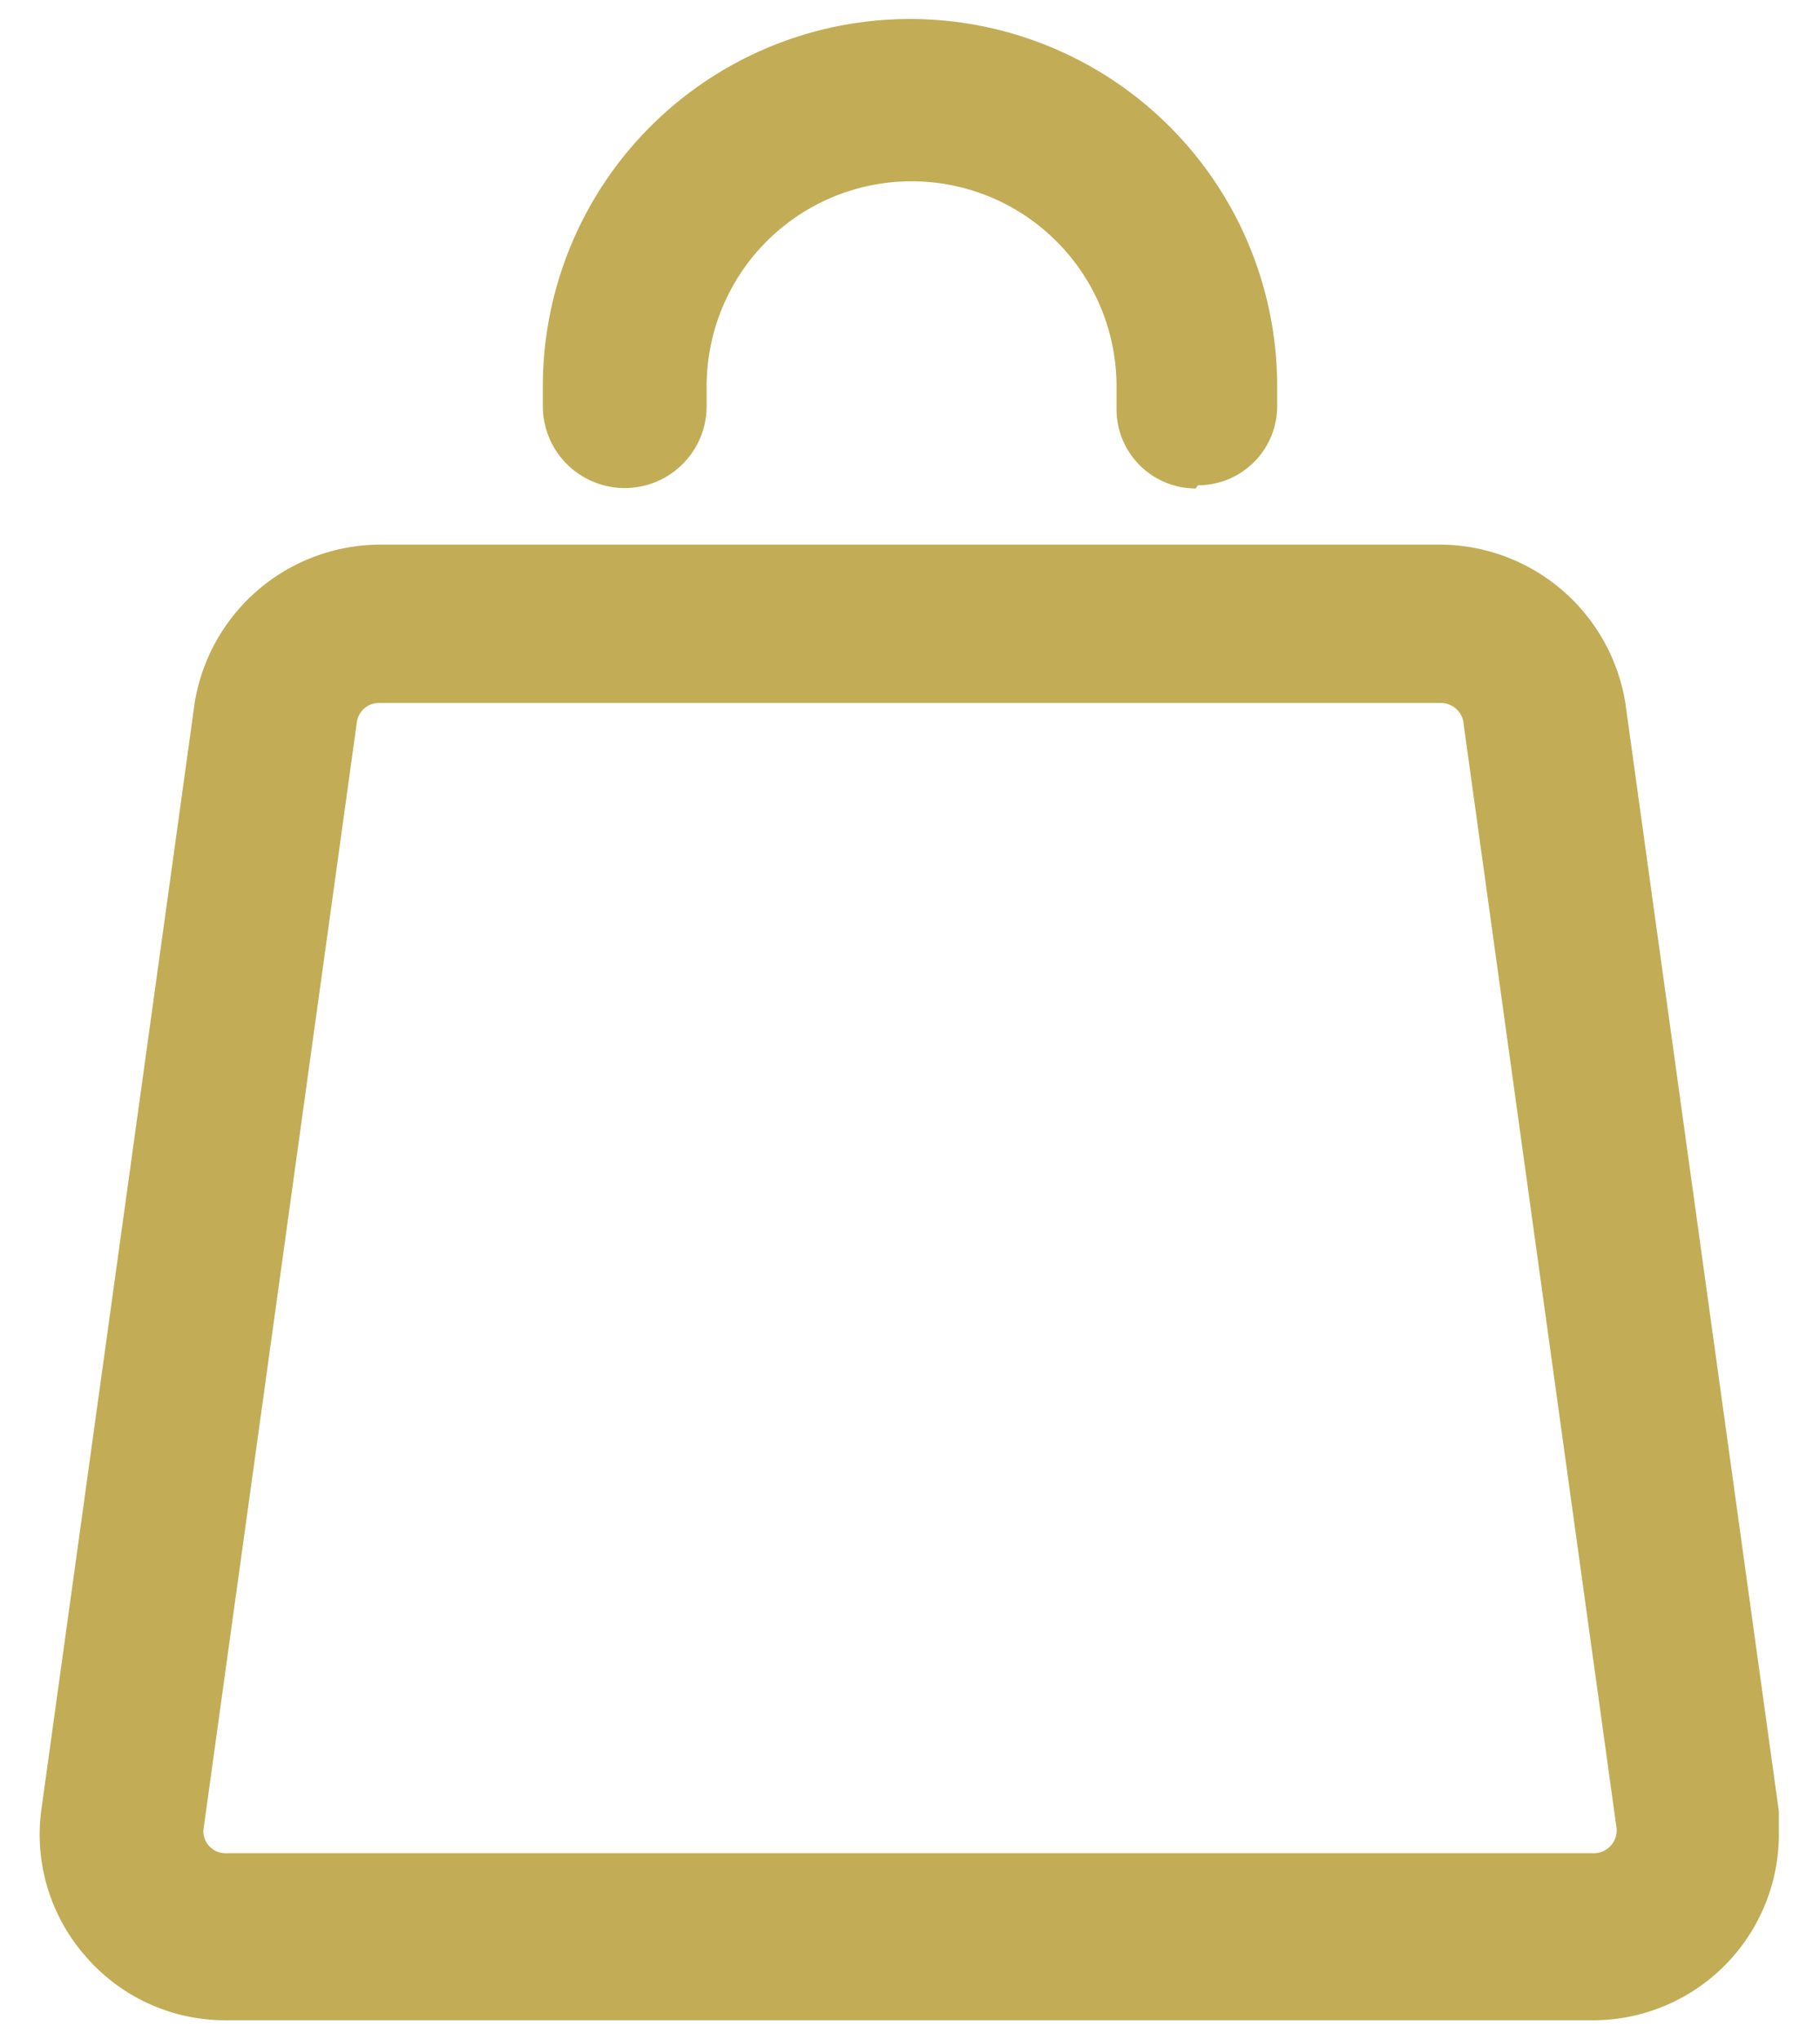
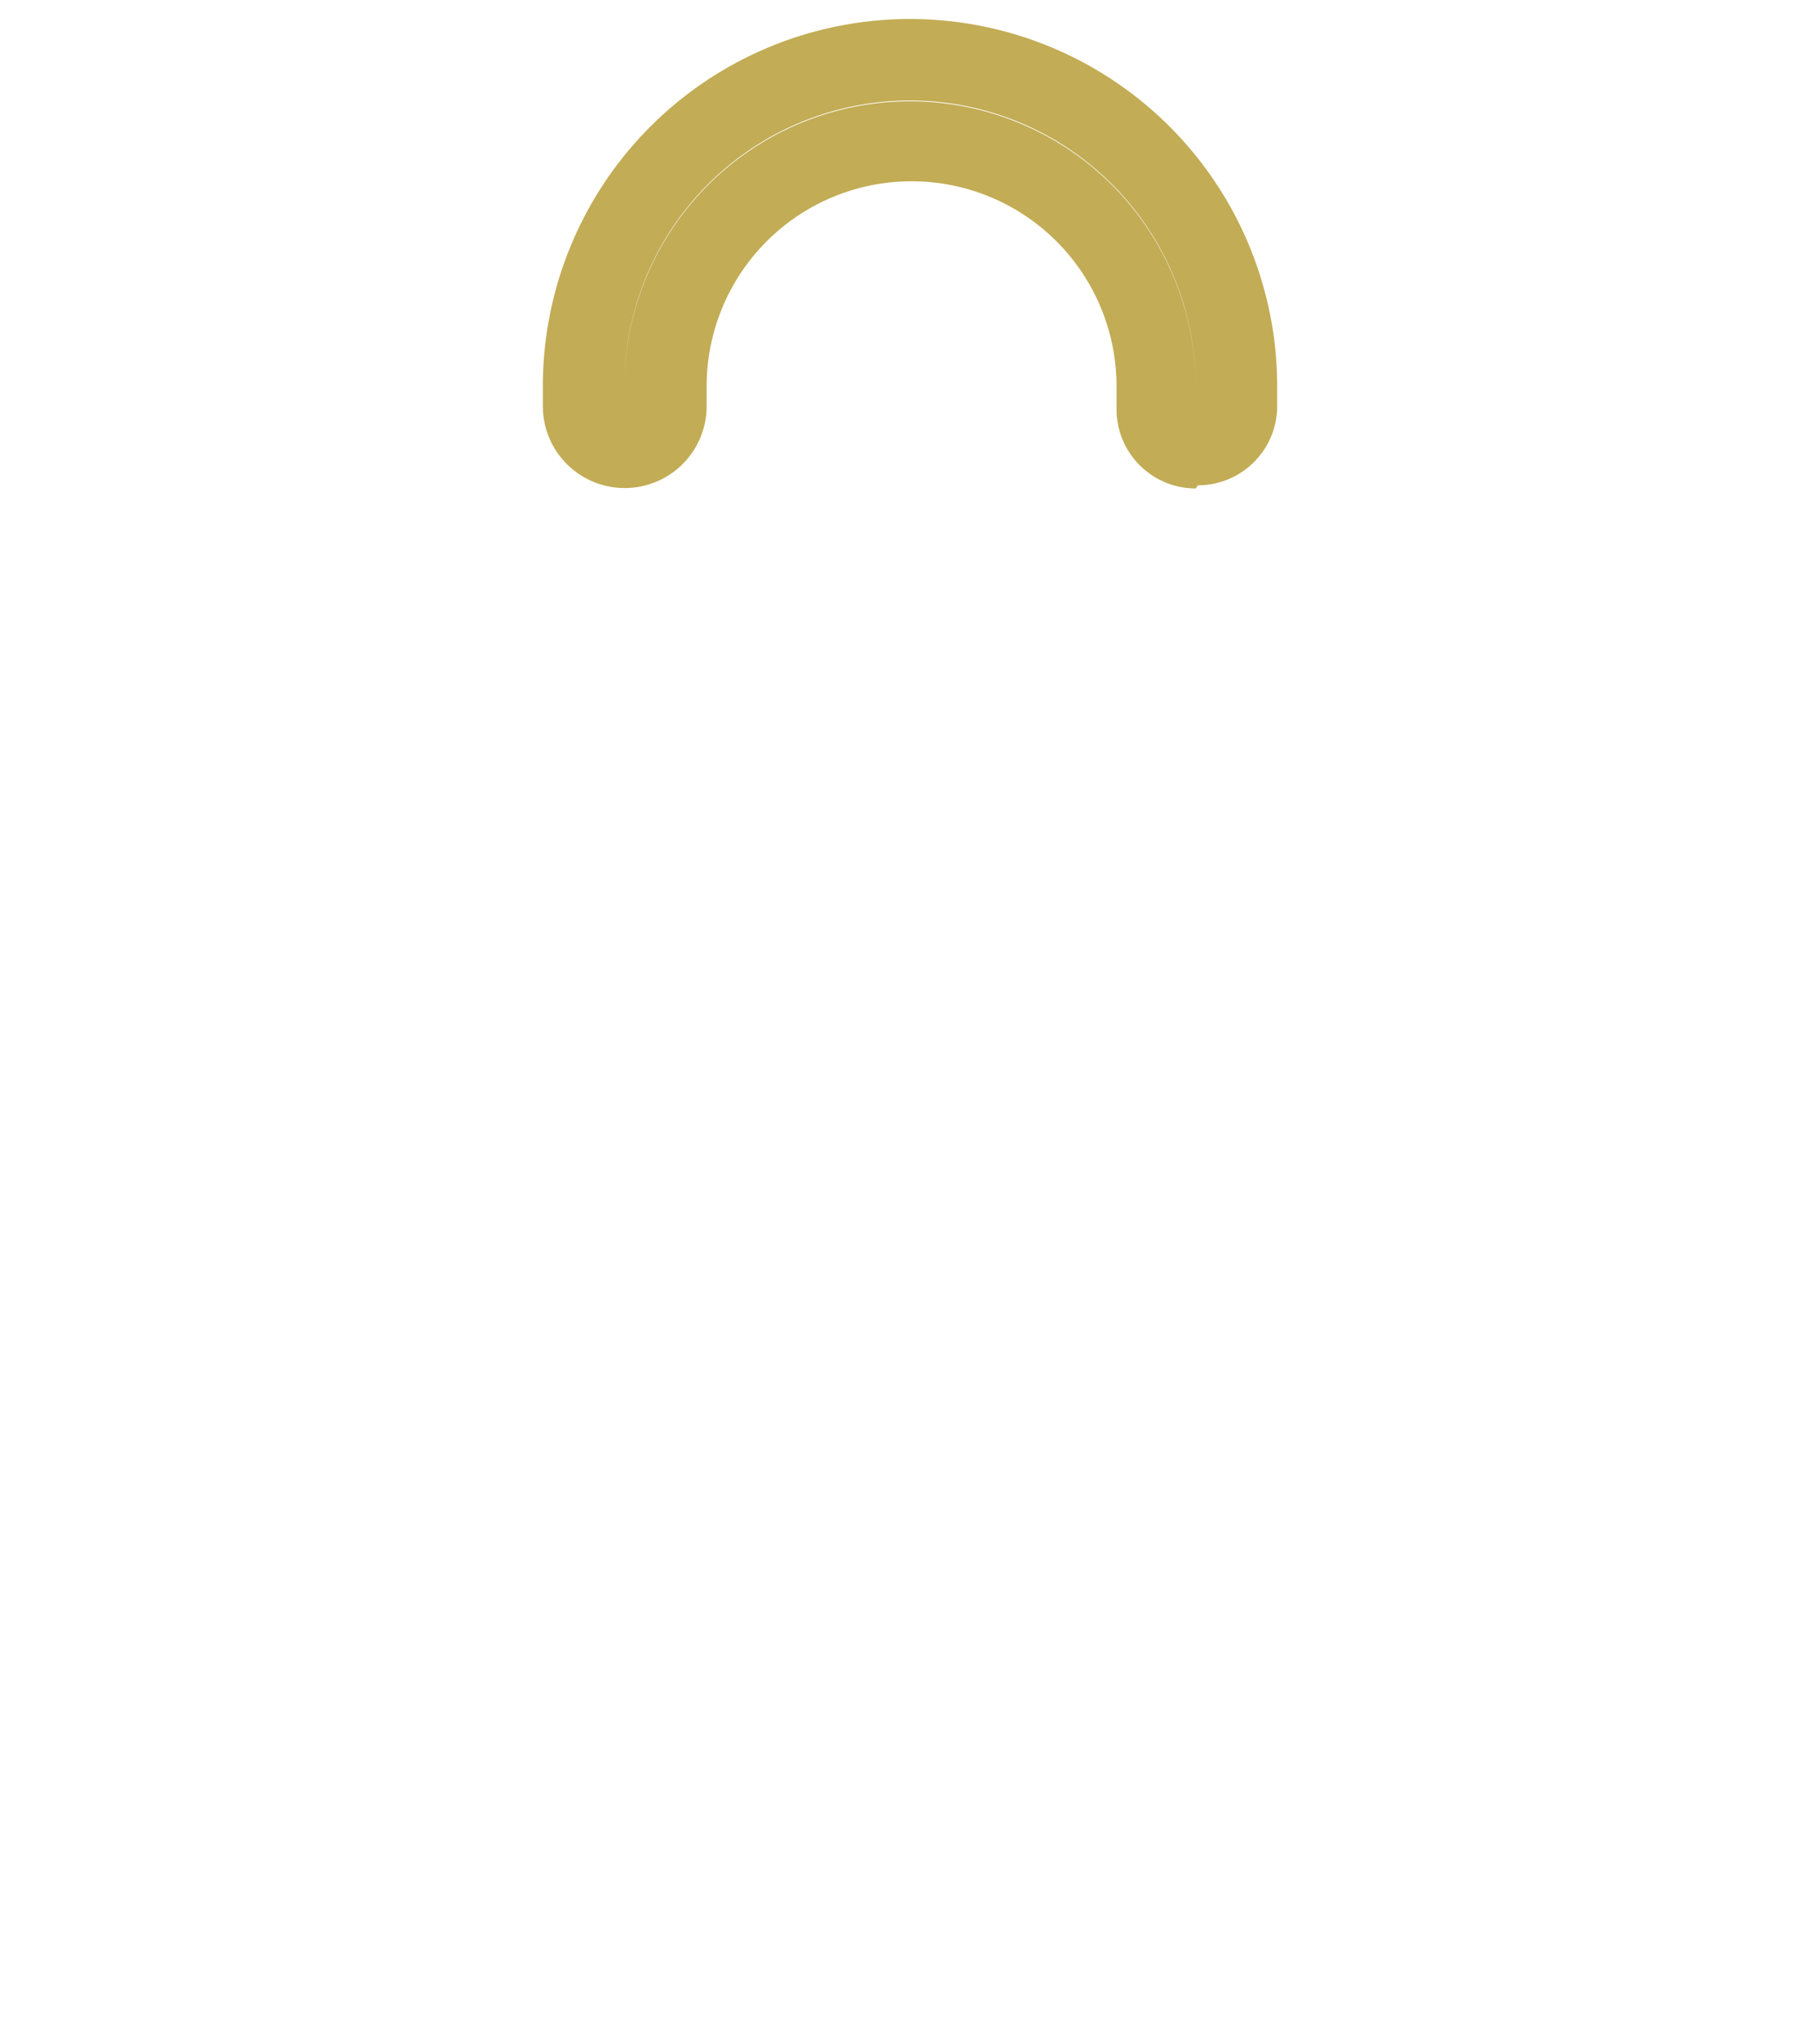
<svg xmlns="http://www.w3.org/2000/svg" id="Ebene_1" data-name="Ebene 1" viewBox="0 0 23 25.77">
  <defs>
    <style>.cls-1{fill:#c2ac55;}</style>
  </defs>
-   <path class="cls-1" d="M1.47,24.37A1.83,1.83,0,0,0,2.85,25h17.3A1.83,1.83,0,0,0,22,23.19v0a1.31,1.31,0,0,0,0-.28L20,8.93a1.86,1.86,0,0,0-1.81-1.59H4.79A1.84,1.84,0,0,0,3,8.93l-2,14A1.77,1.77,0,0,0,1.47,24.37Zm.59-1.32L4,9.07a.81.81,0,0,1,.79-.69H18.21a.8.8,0,0,1,.79.69l1.94,14a.79.79,0,0,1-.68.9H2.85a.8.8,0,0,1-.8-.8v-.11Z" />
-   <path class="cls-1" d="M20.15,25.52H2.85a2.33,2.33,0,0,1-1.77-.81h0a2.33,2.33,0,0,1-.56-1.83l1.94-14a2.38,2.38,0,0,1,2.33-2H18.21a2.38,2.38,0,0,1,2.33,2l1.94,14v.32A2.35,2.35,0,0,1,20.15,25.52Zm-17.3-1Zm17.84-.12a1.15,1.15,0,0,1-.36.11h-.18a1.15,1.15,0,0,0,.54-.15ZM3.51,8.88V9L1.57,23a1.29,1.29,0,0,0,.31,1h0a1.25,1.25,0,0,0,.54.37,1.31,1.31,0,0,1-.86-1.24v-.18l1.94-14S3.51,8.9,3.51,8.88ZM21.45,23.34a1.25,1.25,0,0,1-.41.79A1.25,1.25,0,0,0,21.45,23.34ZM18.21,8.88H4.79a.28.28,0,0,0-.28.24l-1.94,14h0a.28.28,0,0,0,.28.29h17.3a.29.29,0,0,0,.28-.31v0l-1.94-14A.29.29,0,0,0,18.21,8.88Zm-13.42-1Z" />
-   <path class="cls-1" d="M15.11,5.66a.52.52,0,0,0,.52-.52h0V4.88a4.13,4.13,0,0,0-8.26,0v.25a.52.52,0,1,0,1,0V4.88a3.09,3.09,0,1,1,6.18,0v.25a.52.52,0,0,0,.52.52h0Z" />
  <path class="cls-1" d="M15.11,6.17a1,1,0,0,1-1-1V4.88a2.59,2.59,0,1,0-5.18,0v.25a1,1,0,1,1-2.07,0V4.88a4.64,4.64,0,0,1,9.28,0h0v.25a1,1,0,0,1-1,1ZM11.5,1.28a3.61,3.61,0,0,1,3.61,3.6h0a3.61,3.61,0,0,0-7.22,0h0A3.61,3.61,0,0,1,11.5,1.28Z" />
</svg>